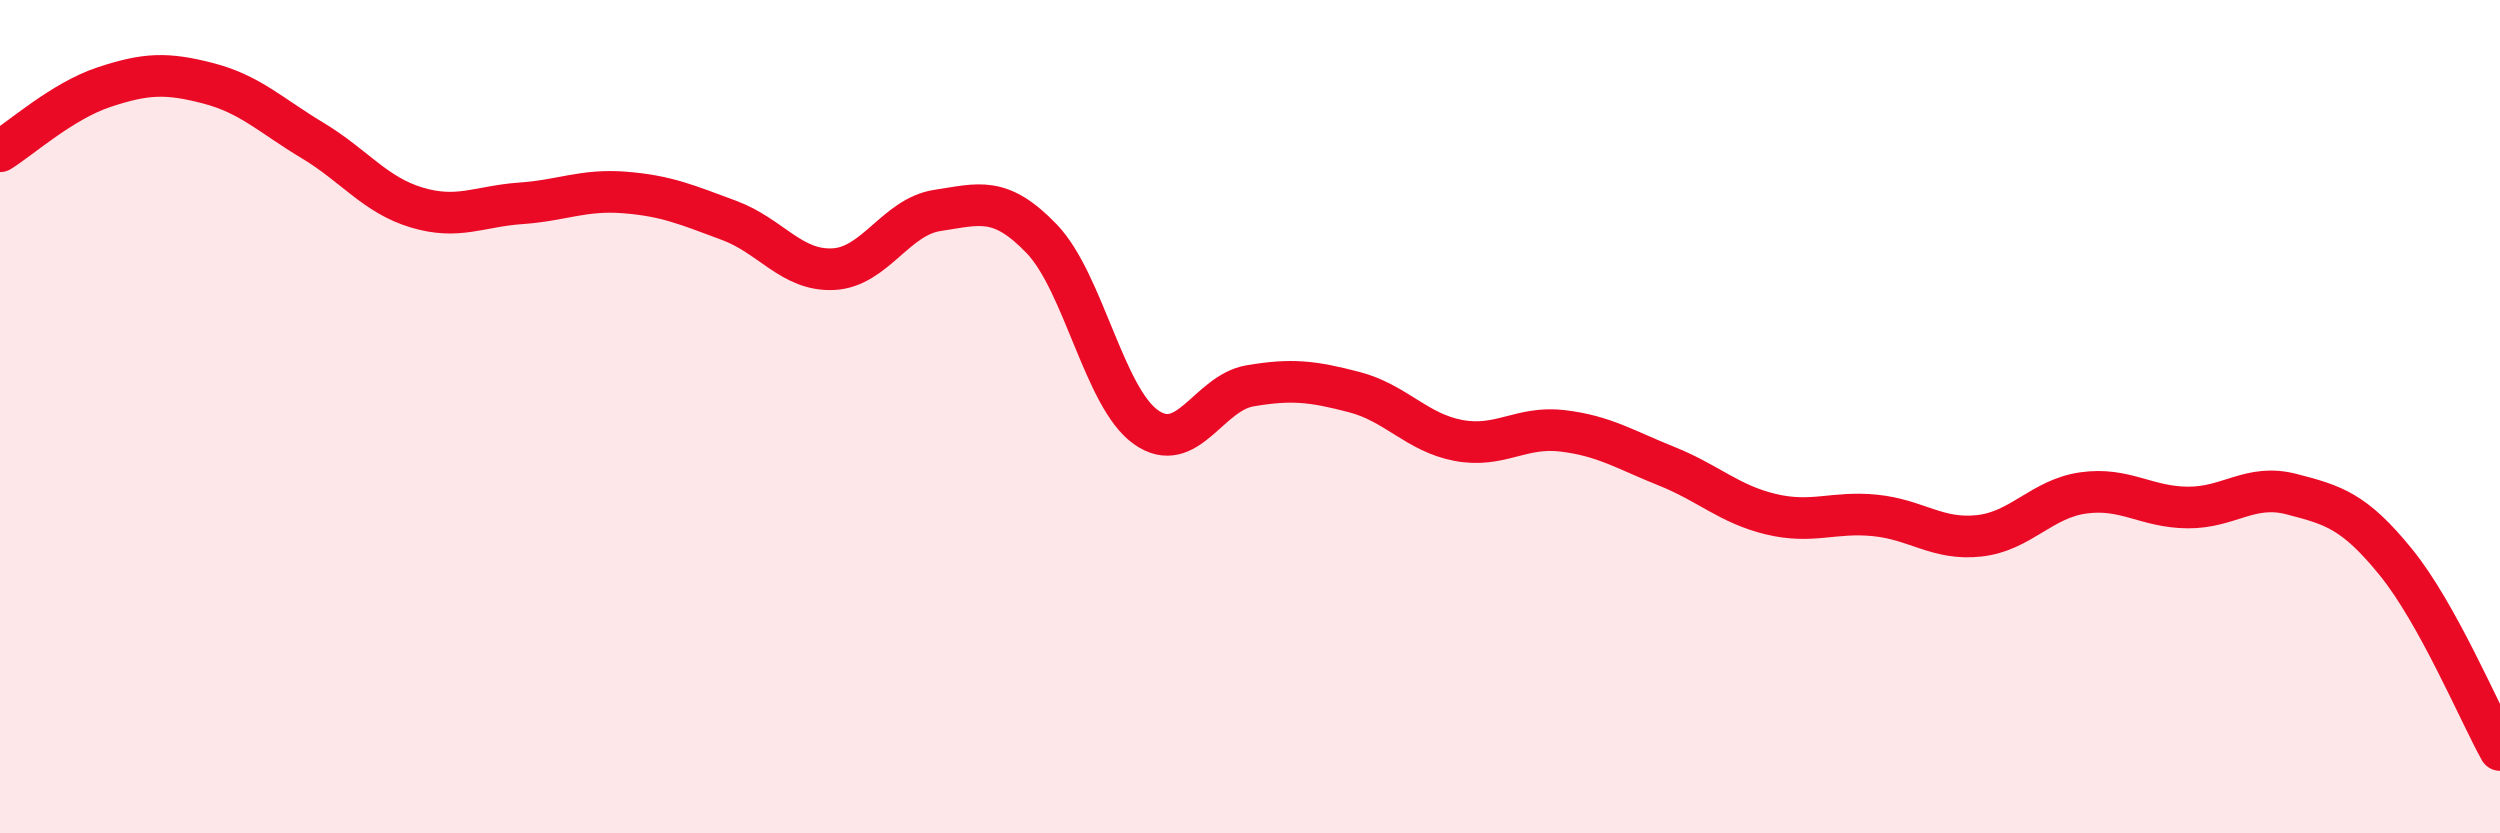
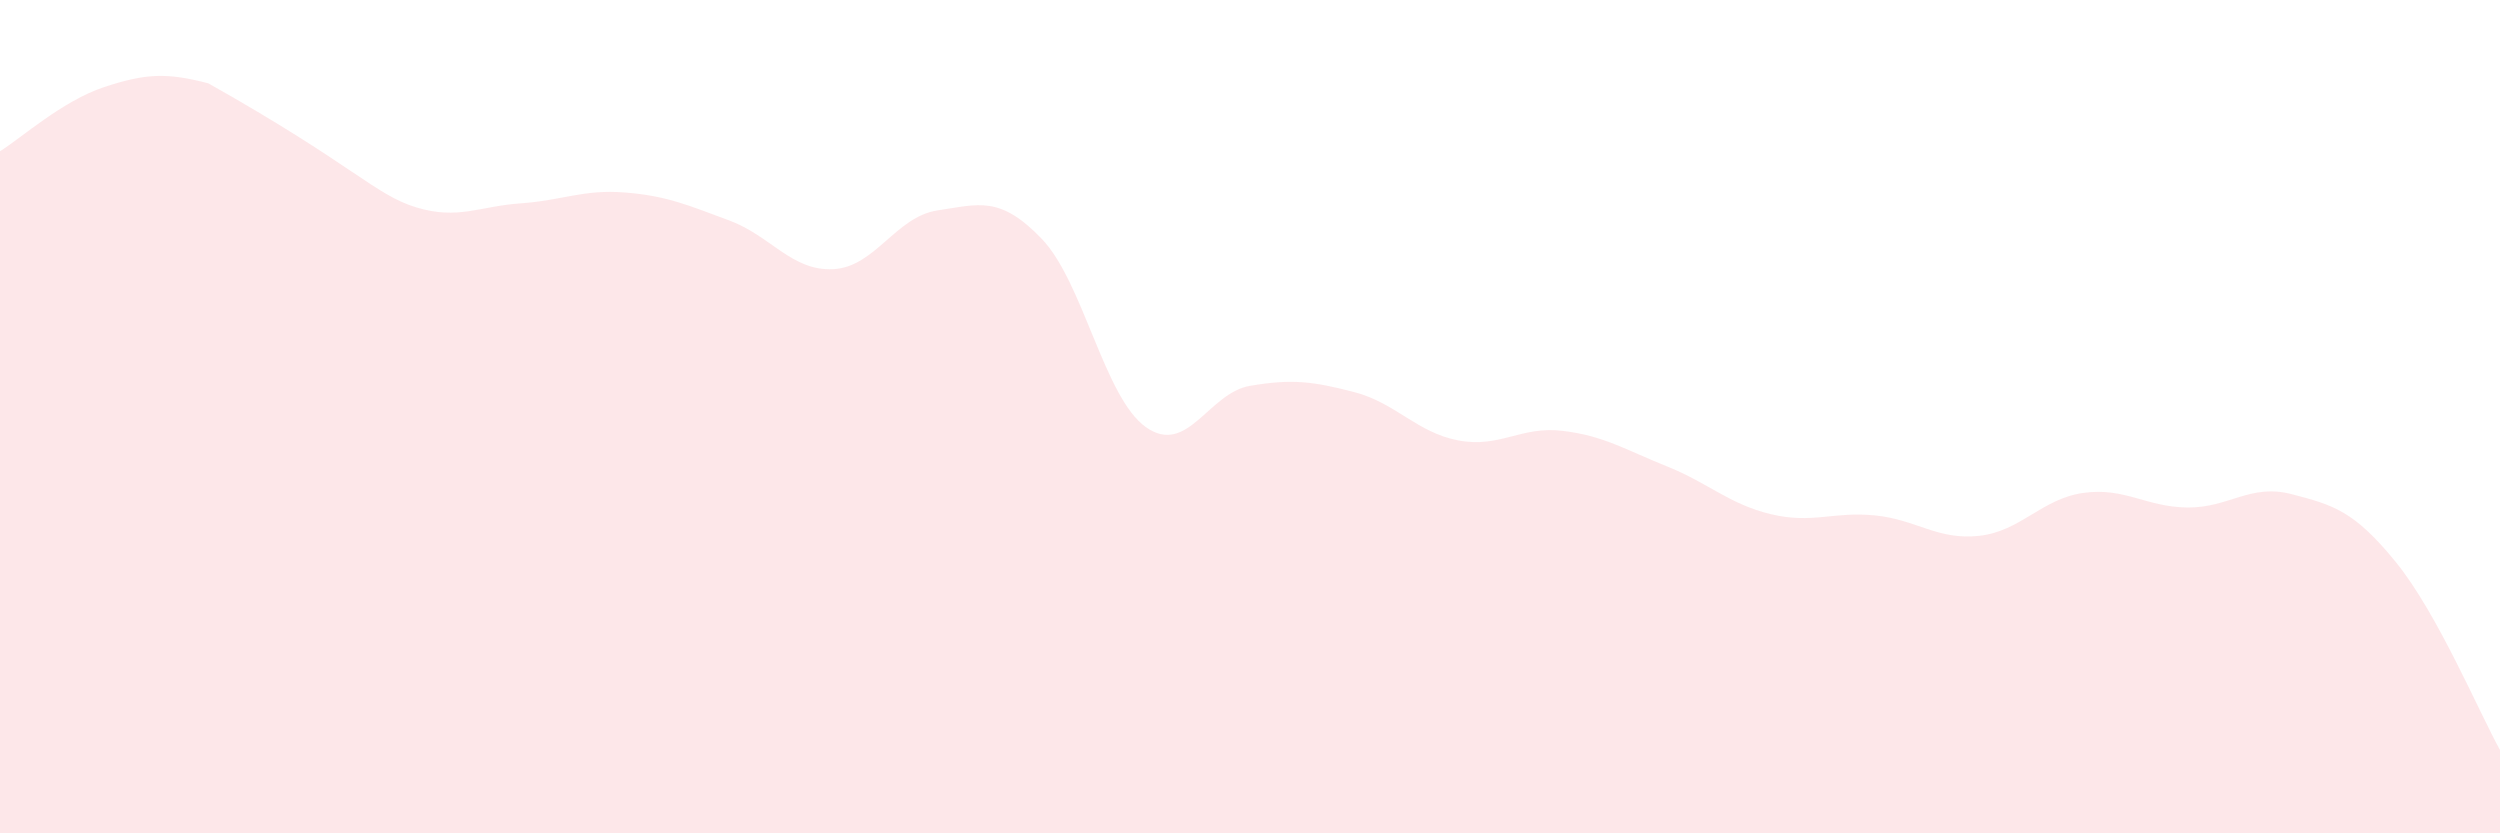
<svg xmlns="http://www.w3.org/2000/svg" width="60" height="20" viewBox="0 0 60 20">
-   <path d="M 0,3.63 C 0.5,3.32 1.5,2.42 2.5,2.09 C 3.5,1.76 4,1.74 5,2 C 6,2.26 6.5,2.77 7.5,3.37 C 8.5,3.97 9,4.68 10,4.98 C 11,5.28 11.5,4.95 12.5,4.88 C 13.5,4.81 14,4.54 15,4.62 C 16,4.7 16.5,4.92 17.5,5.29 C 18.5,5.66 19,6.51 20,6.46 C 21,6.41 21.5,5.2 22.5,5.05 C 23.5,4.9 24,4.69 25,5.73 C 26,6.77 26.5,9.54 27.5,10.25 C 28.5,10.96 29,9.43 30,9.26 C 31,9.09 31.5,9.15 32.5,9.41 C 33.5,9.67 34,10.38 35,10.57 C 36,10.76 36.5,10.22 37.5,10.34 C 38.5,10.46 39,10.79 40,11.19 C 41,11.59 41.5,12.1 42.5,12.34 C 43.5,12.58 44,12.27 45,12.37 C 46,12.47 46.5,12.97 47.5,12.86 C 48.5,12.75 49,11.97 50,11.83 C 51,11.69 51.5,12.17 52.5,12.18 C 53.5,12.19 54,11.6 55,11.86 C 56,12.12 56.5,12.26 57.5,13.49 C 58.5,14.72 59.5,17.1 60,18L60 20L0 20Z" fill="#EB0A25" opacity="0.1" stroke-linecap="round" stroke-linejoin="round" />
-   <path d="M 0,3.63 C 0.5,3.32 1.5,2.42 2.5,2.09 C 3.5,1.76 4,1.74 5,2 C 6,2.26 6.5,2.77 7.5,3.37 C 8.5,3.97 9,4.68 10,4.98 C 11,5.28 11.5,4.95 12.5,4.88 C 13.5,4.81 14,4.54 15,4.62 C 16,4.7 16.5,4.92 17.5,5.29 C 18.5,5.66 19,6.51 20,6.46 C 21,6.41 21.5,5.2 22.5,5.05 C 23.5,4.9 24,4.69 25,5.73 C 26,6.77 26.5,9.54 27.5,10.25 C 28.5,10.96 29,9.43 30,9.26 C 31,9.09 31.5,9.15 32.5,9.41 C 33.5,9.67 34,10.38 35,10.57 C 36,10.76 36.5,10.22 37.5,10.34 C 38.5,10.46 39,10.79 40,11.19 C 41,11.59 41.5,12.1 42.5,12.34 C 43.5,12.58 44,12.27 45,12.37 C 46,12.47 46.5,12.97 47.5,12.86 C 48.5,12.75 49,11.97 50,11.83 C 51,11.69 51.5,12.17 52.5,12.18 C 53.5,12.19 54,11.6 55,11.86 C 56,12.12 56.5,12.26 57.5,13.49 C 58.5,14.72 59.5,17.1 60,18" stroke="#EB0A25" stroke-width="1" fill="none" stroke-linecap="round" stroke-linejoin="round" />
+   <path d="M 0,3.63 C 0.5,3.32 1.5,2.42 2.5,2.09 C 3.5,1.76 4,1.74 5,2 C 8.5,3.97 9,4.68 10,4.98 C 11,5.28 11.5,4.95 12.5,4.88 C 13.5,4.81 14,4.54 15,4.62 C 16,4.7 16.5,4.92 17.5,5.29 C 18.5,5.66 19,6.51 20,6.46 C 21,6.41 21.5,5.2 22.5,5.05 C 23.5,4.9 24,4.69 25,5.73 C 26,6.77 26.5,9.54 27.5,10.25 C 28.5,10.96 29,9.43 30,9.26 C 31,9.09 31.5,9.15 32.5,9.41 C 33.5,9.67 34,10.38 35,10.57 C 36,10.76 36.5,10.22 37.5,10.34 C 38.5,10.46 39,10.79 40,11.19 C 41,11.59 41.5,12.1 42.5,12.34 C 43.5,12.58 44,12.27 45,12.37 C 46,12.47 46.5,12.97 47.5,12.86 C 48.5,12.75 49,11.97 50,11.83 C 51,11.69 51.5,12.17 52.5,12.18 C 53.5,12.19 54,11.6 55,11.86 C 56,12.12 56.5,12.26 57.5,13.49 C 58.5,14.72 59.5,17.1 60,18L60 20L0 20Z" fill="#EB0A25" opacity="0.1" stroke-linecap="round" stroke-linejoin="round" />
</svg>